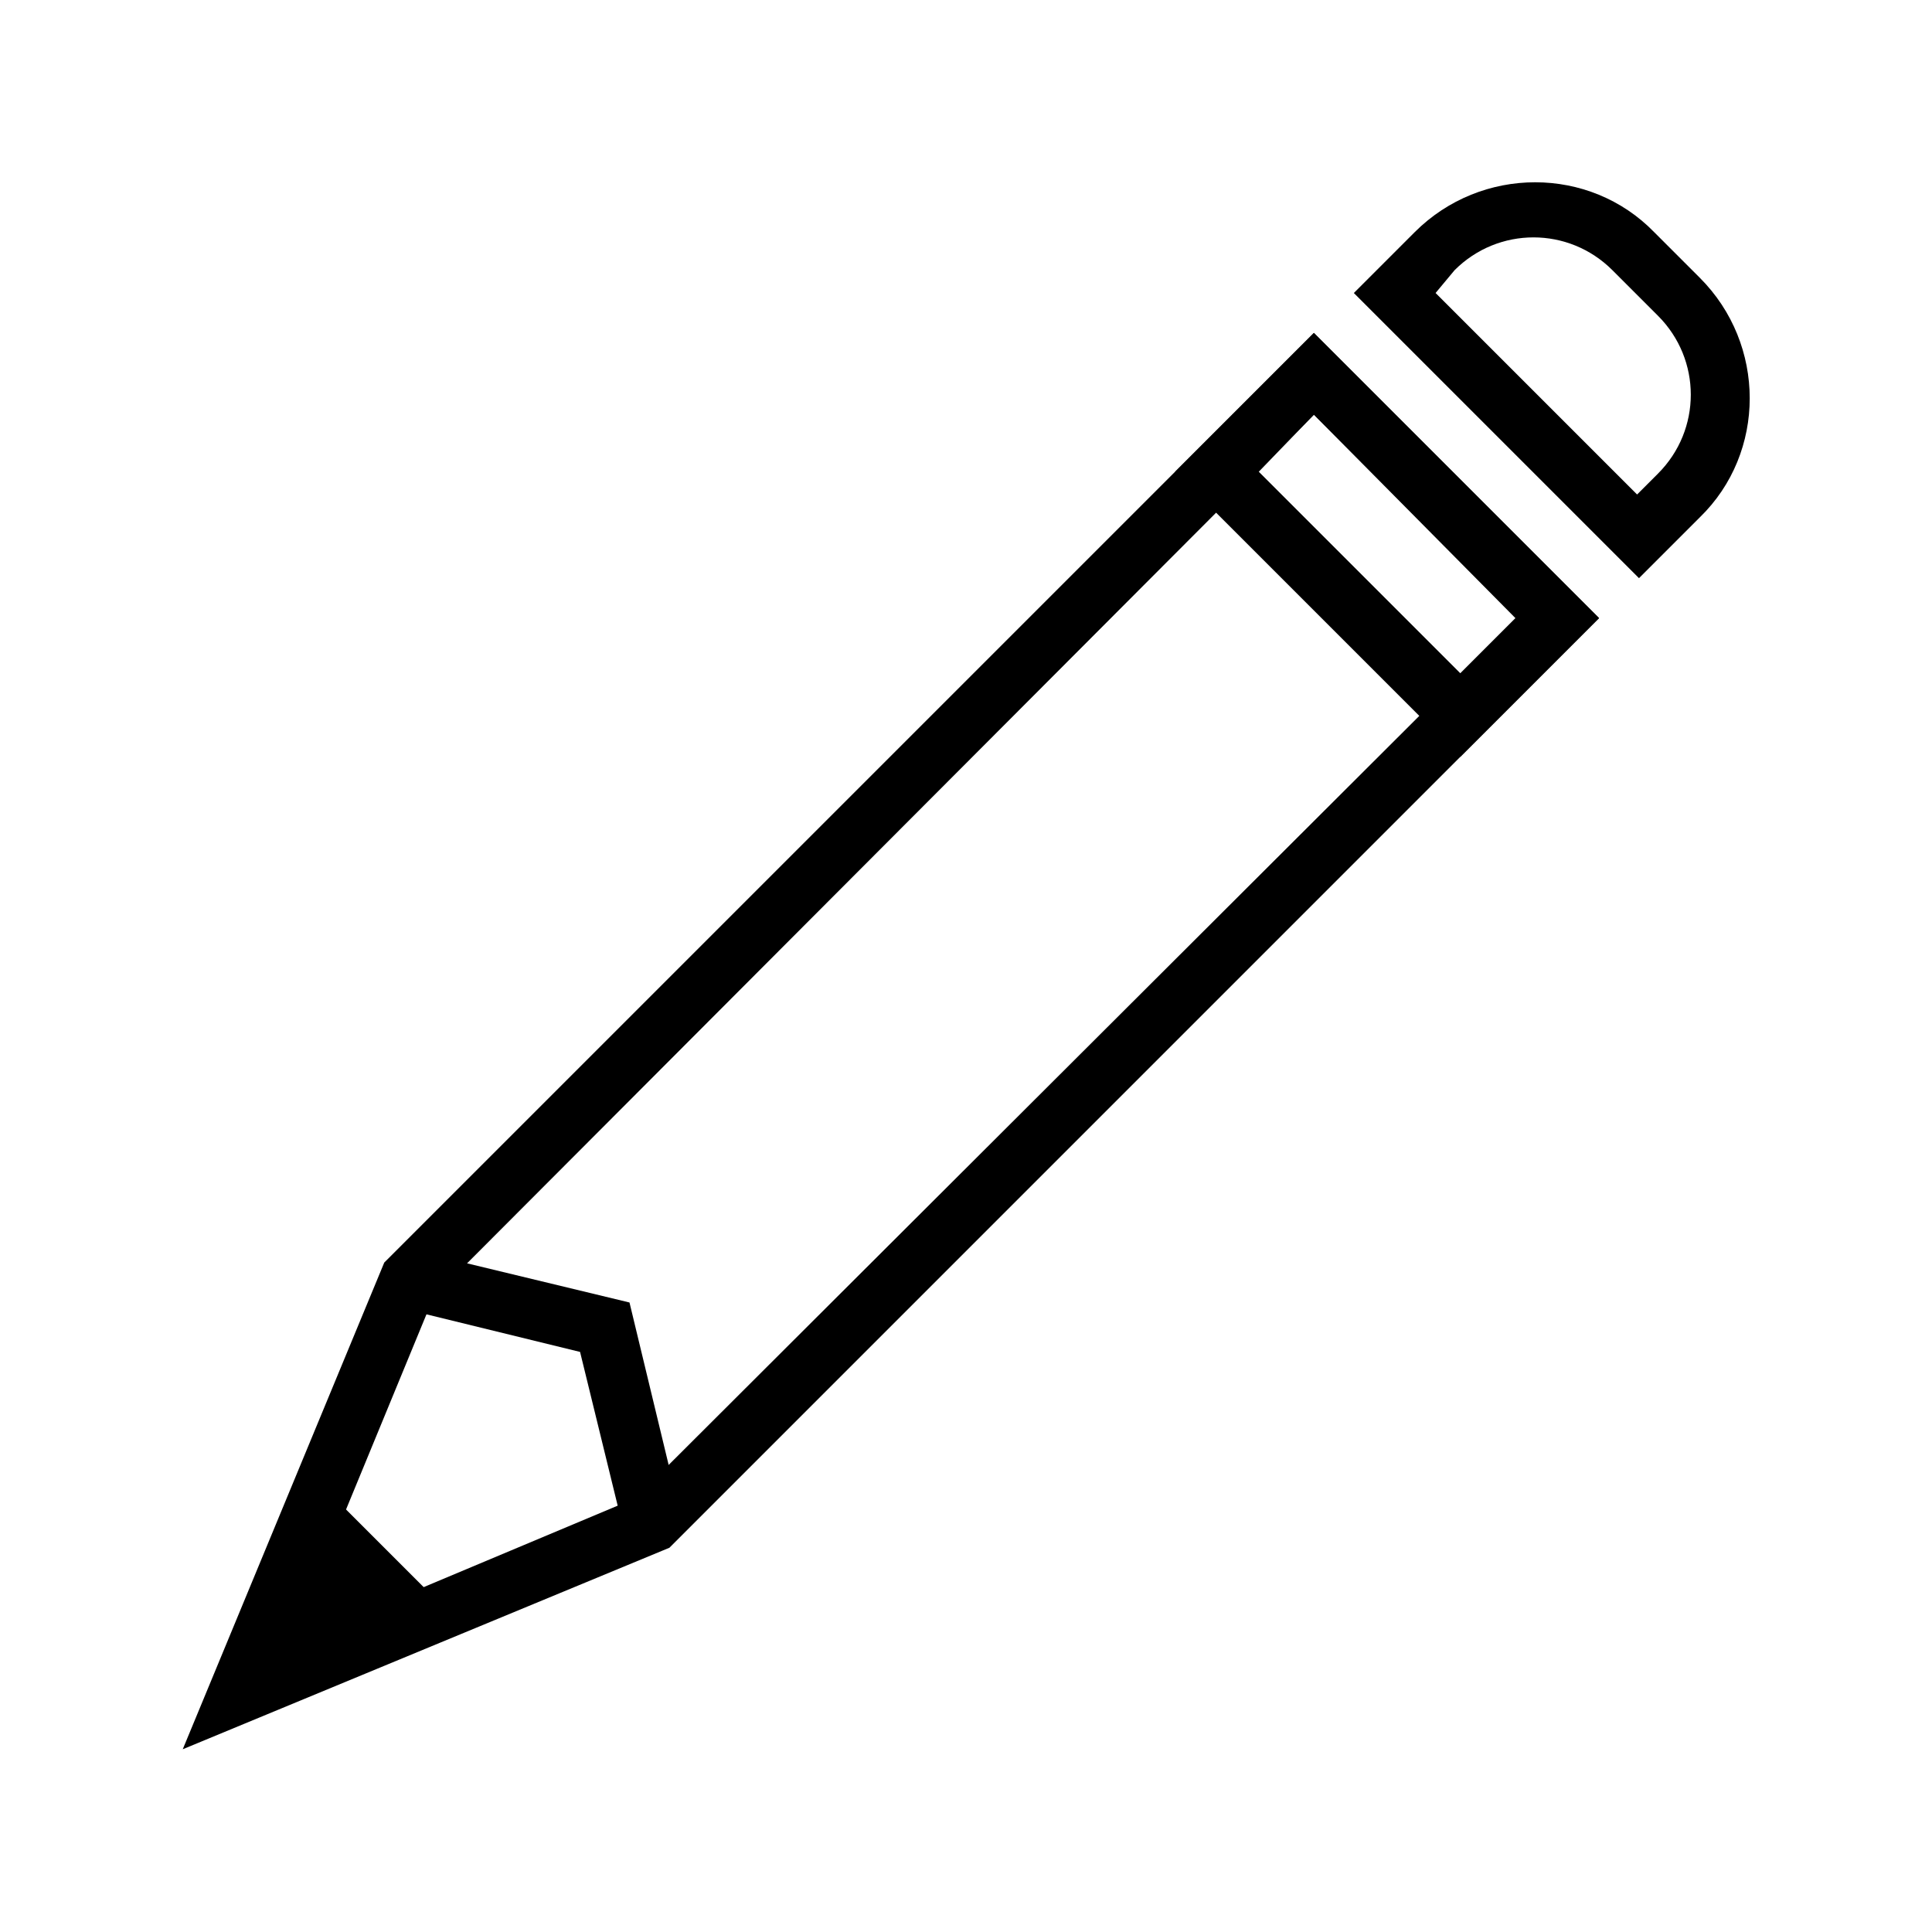
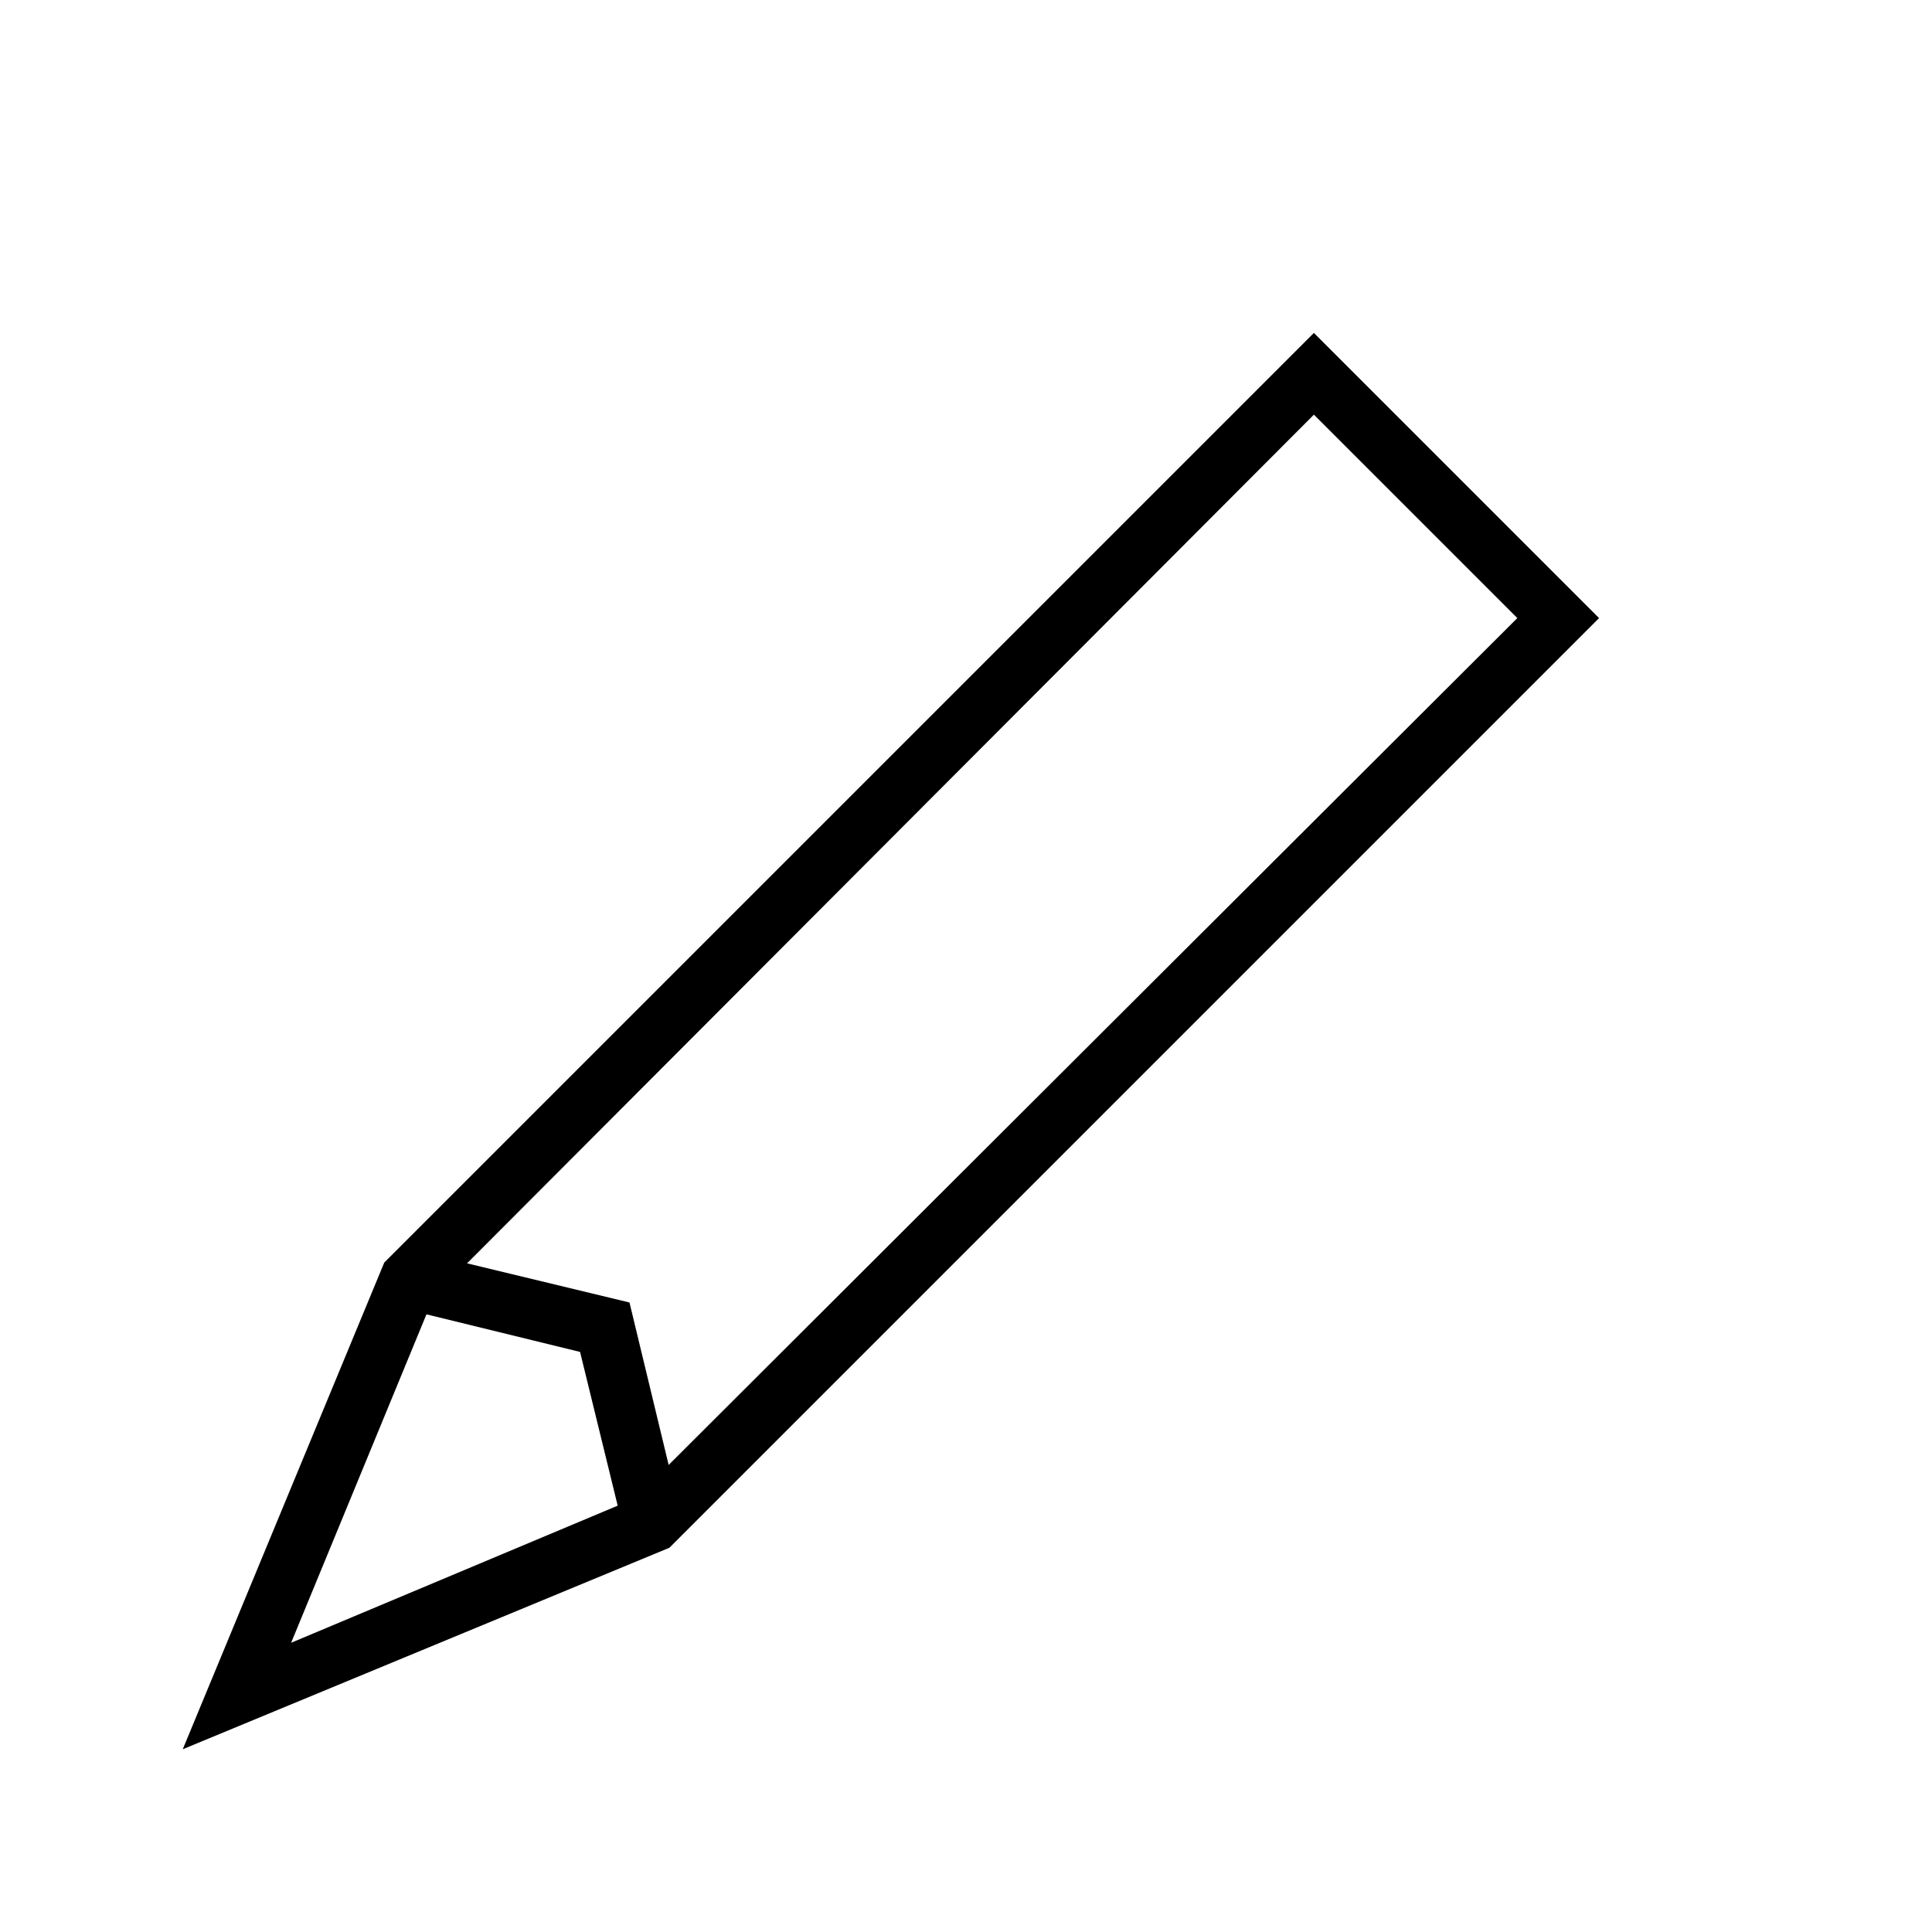
<svg xmlns="http://www.w3.org/2000/svg" fill="#000000" width="800px" height="800px" version="1.1" viewBox="144 144 512 512">
  <g>
-     <path d="m578.35 297.22-75.57-75.57 16.121-16.121c17.633-17.633 46.352-17.633 63.48 0l12.09 12.09c17.633 17.633 17.633 46.352 0 63.48zm-53.906-75.574 53.402 53.402 5.543-5.543c11.586-11.586 11.586-30.23 0-41.816l-12.09-12.09c-11.586-11.586-30.23-11.586-41.816 0z" />
    <path d="m192.43 607.57 53.402-128.98 246.36-246.36 75.57 75.57-246.36 246.37zm66.504-119.91-37.785 91.691 91.188-38.285 233.77-233.27-53.906-53.906z" />
    <path d="m309.31 549.63-11.586-47.355-47.359-11.59 4.031-15.113 56.426 13.602 13.602 56.426z" />
-     <path d="m530.99 344.58-75.57-75.57 36.777-36.777 75.57 75.57zm-53.402-75.57 53.402 53.402 14.609-14.609-53.402-53.906z" />
-     <path d="m229.71 538.04 32.242 32.242-55.418 23.176z" />
  </g>
</svg>